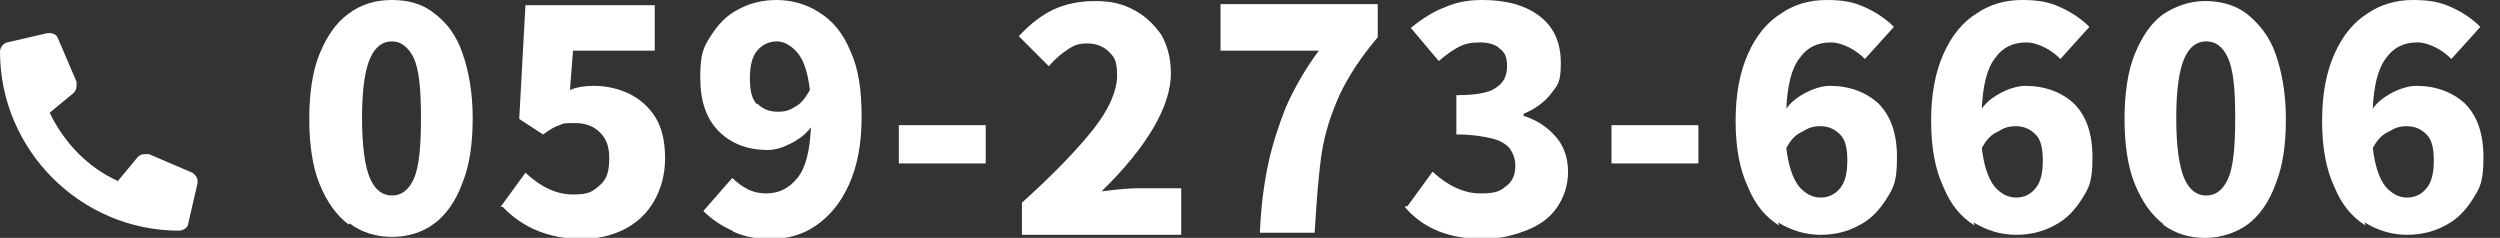
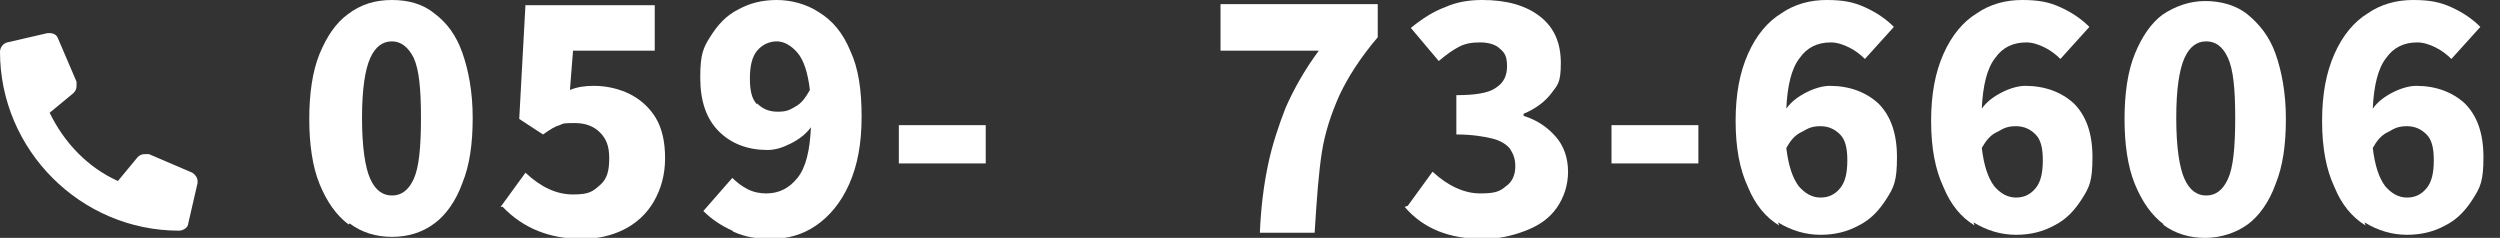
<svg xmlns="http://www.w3.org/2000/svg" id="_レイヤー_1" data-name="レイヤー_1" width="241.7" height="23" version="1.1" viewBox="0 0 241.7 23">
  <rect x="0" y="0" width="241.7" height="23" fill="#333333" stroke="none" />
  <defs>
    <style>
      .st0 {
        fill: #fff;
      }
    </style>
  </defs>
  <path class="st0" d="M19.1,17.7l-.9,3.9c0,.4-.5.7-.9.7C7.8,22.3,0,14.5,0,5c0-.4.3-.8.7-.9l3.9-.9c0,0,.1,0,.2,0,.4,0,.7.2.8.5l1.8,4.2c0,.1,0,.2,0,.4,0,.3-.1.5-.3.7l-2.3,1.9c1.4,2.9,3.7,5.3,6.6,6.6l1.9-2.3c.2-.2.4-.3.7-.3.1,0,.2,0,.4,0l4.2,1.8c.3.2.5.5.5.8,0,0,0,.1,0,.2" />
  <g>
    <path class="st0" d="M33.7,21.7c-1.2-.9-2.1-2.2-2.8-3.9-.7-1.7-1-3.9-1-6.3s.3-4.6,1-6.3,1.6-3,2.7-3.8C34.9.4,36.3,0,37.9,0s3,.4,4.1,1.3c1.2.9,2.1,2.1,2.7,3.8.6,1.7,1,3.8,1,6.3s-.3,4.6-1,6.3c-.6,1.7-1.6,3.1-2.7,3.9-1.2.9-2.6,1.3-4.1,1.3s-2.9-.4-4.1-1.3ZM40,17.3c.5-1.1.7-3,.7-5.9s-.2-4.7-.7-5.8c-.5-1-1.2-1.6-2.1-1.6s-1.6.5-2.1,1.6-.8,3-.8,5.8.3,4.8.8,5.9,1.2,1.6,2.1,1.6,1.6-.5,2.1-1.6Z" />
    <path class="st0" d="M48.4,20l2.4-3.3c1.5,1.4,3,2.1,4.6,2.1s1.9-.3,2.6-.9.9-1.4.9-2.6-.3-1.9-.9-2.5c-.6-.6-1.4-.9-2.4-.9s-1.1,0-1.5.2c-.4.1-.9.4-1.6.9l-2.3-1.5.6-11h12.5v4.4h-7.9l-.3,3.8c.7-.3,1.5-.4,2.3-.4,1.3,0,2.5.3,3.5.8,1,.5,1.9,1.3,2.5,2.3.6,1,.9,2.3.9,3.9s-.4,3-1.1,4.2c-.7,1.2-1.7,2.1-2.9,2.7-1.2.6-2.6.9-4,.9-3.1,0-5.7-1-7.7-3.1Z" />
    <path class="st0" d="M70.8,22.3c-1.1-.5-2-1.1-2.8-1.9l2.8-3.2c.4.4.9.8,1.5,1.1s1.2.4,1.8.4c1.2,0,2.2-.5,3-1.5.8-1,1.2-2.6,1.3-4.9-.5.7-1.2,1.2-2,1.6s-1.5.6-2.2.6c-1.9,0-3.5-.6-4.7-1.8-1.2-1.2-1.8-2.9-1.8-5.2s.3-2.9,1-4c.7-1.1,1.5-2,2.7-2.6,1.1-.6,2.3-.9,3.7-.9s2.9.4,4.1,1.2c1.3.8,2.3,2,3,3.7.8,1.7,1.1,3.8,1.1,6.4s-.4,4.7-1.2,6.5c-.8,1.8-1.9,3.1-3.2,4-1.3.9-2.8,1.3-4.3,1.3s-2.6-.2-3.7-.7ZM73.2,10c.5.5,1.1.8,2,.8s1.2-.2,1.7-.5c.6-.3,1-.9,1.4-1.6-.2-1.7-.6-2.9-1.2-3.6-.6-.7-1.3-1.1-2-1.1s-1.4.3-1.9.9c-.5.6-.7,1.5-.7,2.7s.2,2,.7,2.5Z" />
    <path class="st0" d="M86.9,15.8v-3.7h8.4v3.7h-8.4Z" />
-     <path class="st0" d="M98.8,19.6c3.1-2.8,5.4-5.2,6.9-7.1,1.5-1.9,2.3-3.7,2.3-5.2s-.3-1.8-.8-2.3c-.5-.5-1.2-.8-2.1-.8s-1.3.2-1.9.6c-.6.4-1.2.9-1.8,1.6l-2.9-2.9c1.1-1.2,2.3-2.1,3.4-2.6,1.1-.5,2.4-.8,4-.8s2.7.3,3.8.9c1.1.6,1.9,1.4,2.6,2.4.6,1.1.9,2.3.9,3.7,0,3.1-2.2,7-6.7,11.4,1.5-.2,2.7-.3,3.6-.3h4.1v4.5h-15.4v-3Z" />
    <path class="st0" d="M121.8,22.6c.1-2.6.4-4.8.8-6.7.4-1.9,1-3.7,1.7-5.5.8-1.8,1.8-3.6,3.2-5.5h-9.5V.4h15.2v3.2c-1.7,2-2.9,3.9-3.7,5.6-.8,1.8-1.4,3.6-1.7,5.5-.3,1.9-.5,4.5-.7,7.8h-5.3Z" />
    <path class="st0" d="M136.1,19.9l2.4-3.3c1.5,1.4,3.1,2.1,4.6,2.1s1.9-.2,2.5-.7c.6-.4.9-1.1.9-1.9s-.2-1.2-.5-1.7c-.3-.4-.9-.8-1.7-1-.8-.2-2-.4-3.5-.4v-3.8c1.8,0,3.1-.2,3.8-.7.8-.5,1.1-1.2,1.1-2.1s-.2-1.3-.7-1.7c-.4-.4-1.1-.6-1.9-.6s-1.4.1-2,.4c-.6.3-1.3.8-2,1.4l-2.7-3.2c1.1-.9,2.2-1.6,3.3-2,1.1-.5,2.3-.7,3.6-.7,2.3,0,4.2.5,5.6,1.6,1.4,1.1,2,2.6,2,4.5s-.3,2.1-.9,2.9c-.6.8-1.5,1.5-2.7,2v.2c1.3.4,2.3,1.1,3.1,2,.8.9,1.2,2.1,1.2,3.4s-.4,2.5-1.1,3.5c-.7,1-1.7,1.7-3,2.2s-2.6.8-4.1.8c-3.3,0-5.8-1-7.6-3.1Z" />
    <path class="st0" d="M155.8,15.8v-3.7h8.4v3.7h-8.4Z" />
    <path class="st0" d="M172,21.8c-1.3-.8-2.3-2-3-3.7-.8-1.7-1.2-3.8-1.2-6.4s.4-4.7,1.2-6.5,1.9-3.1,3.2-3.9c1.3-.9,2.8-1.3,4.4-1.3s2.6.2,3.7.7c1.1.5,2,1.1,2.8,1.9l-2.8,3.1c-.4-.4-.9-.8-1.5-1.1-.6-.3-1.2-.5-1.8-.5-1.3,0-2.3.5-3,1.5-.8,1-1.2,2.7-1.3,4.9.5-.7,1.2-1.2,2-1.6.8-.4,1.6-.6,2.2-.6,1.9,0,3.5.6,4.7,1.7,1.2,1.2,1.8,2.9,1.8,5.2s-.3,2.9-1,4c-.7,1.1-1.5,2-2.7,2.6-1.1.6-2.3.9-3.7.9s-2.8-.4-4.1-1.2ZM174.1,12.8c-.6.3-1,.8-1.4,1.5.2,1.7.6,2.9,1.2,3.7.6.7,1.3,1.1,2.1,1.1s1.4-.3,1.9-.9c.5-.6.7-1.5.7-2.7s-.2-2-.7-2.5c-.5-.5-1.1-.8-1.9-.8s-1.2.2-1.7.5Z" />
    <path class="st0" d="M190.9,21.8c-1.3-.8-2.3-2-3-3.7-.8-1.7-1.2-3.8-1.2-6.4s.4-4.7,1.2-6.5,1.9-3.1,3.2-3.9c1.3-.9,2.8-1.3,4.4-1.3s2.6.2,3.7.7c1.1.5,2,1.1,2.8,1.9l-2.8,3.1c-.4-.4-.9-.8-1.5-1.1-.6-.3-1.2-.5-1.8-.5-1.3,0-2.3.5-3,1.5-.8,1-1.2,2.7-1.3,4.9.5-.7,1.2-1.2,2-1.6.8-.4,1.6-.6,2.2-.6,1.9,0,3.5.6,4.7,1.7,1.2,1.2,1.8,2.9,1.8,5.2s-.3,2.9-1,4c-.7,1.1-1.5,2-2.7,2.6-1.1.6-2.3.9-3.7.9s-2.8-.4-4.1-1.2ZM193,12.8c-.6.3-1,.8-1.4,1.5.2,1.7.6,2.9,1.2,3.7.6.7,1.3,1.1,2.1,1.1s1.4-.3,1.9-.9c.5-.6.7-1.5.7-2.7s-.2-2-.7-2.5c-.5-.5-1.1-.8-1.9-.8s-1.2.2-1.7.5Z" />
    <path class="st0" d="M209.2,21.7c-1.2-.9-2.1-2.2-2.8-3.9-.7-1.7-1-3.9-1-6.3s.3-4.6,1-6.3,1.6-3,2.7-3.8c1.2-.8,2.6-1.3,4.1-1.3s3,.4,4.1,1.3,2.1,2.1,2.7,3.8c.6,1.7,1,3.8,1,6.3s-.3,4.6-1,6.3c-.6,1.7-1.6,3.1-2.7,3.9s-2.6,1.3-4.1,1.3-2.9-.4-4.1-1.3ZM215.4,17.3c.5-1.1.7-3,.7-5.9s-.2-4.7-.7-5.8-1.2-1.6-2.1-1.6-1.6.5-2.1,1.6-.8,3-.8,5.8.3,4.8.8,5.9,1.2,1.6,2.1,1.6,1.6-.5,2.1-1.6Z" />
    <path class="st0" d="M228.7,21.8c-1.3-.8-2.3-2-3-3.7-.8-1.7-1.2-3.8-1.2-6.4s.4-4.7,1.2-6.5,1.9-3.1,3.2-3.9c1.3-.9,2.8-1.3,4.4-1.3s2.6.2,3.7.7c1.1.5,2,1.1,2.8,1.9l-2.8,3.1c-.4-.4-.9-.8-1.5-1.1-.6-.3-1.2-.5-1.8-.5-1.3,0-2.3.5-3,1.5-.8,1-1.2,2.7-1.3,4.9.5-.7,1.2-1.2,2-1.6.8-.4,1.6-.6,2.2-.6,1.9,0,3.5.6,4.7,1.7,1.2,1.2,1.8,2.9,1.8,5.2s-.3,2.9-1,4c-.7,1.1-1.5,2-2.7,2.6-1.1.6-2.3.9-3.7.9s-2.8-.4-4.1-1.2ZM230.8,12.8c-.6.3-1,.8-1.4,1.5.2,1.7.6,2.9,1.2,3.7.6.7,1.3,1.1,2.1,1.1s1.4-.3,1.9-.9c.5-.6.7-1.5.7-2.7s-.2-2-.7-2.5c-.5-.5-1.1-.8-1.9-.8s-1.2.2-1.7.5Z" />
  </g>
</svg>